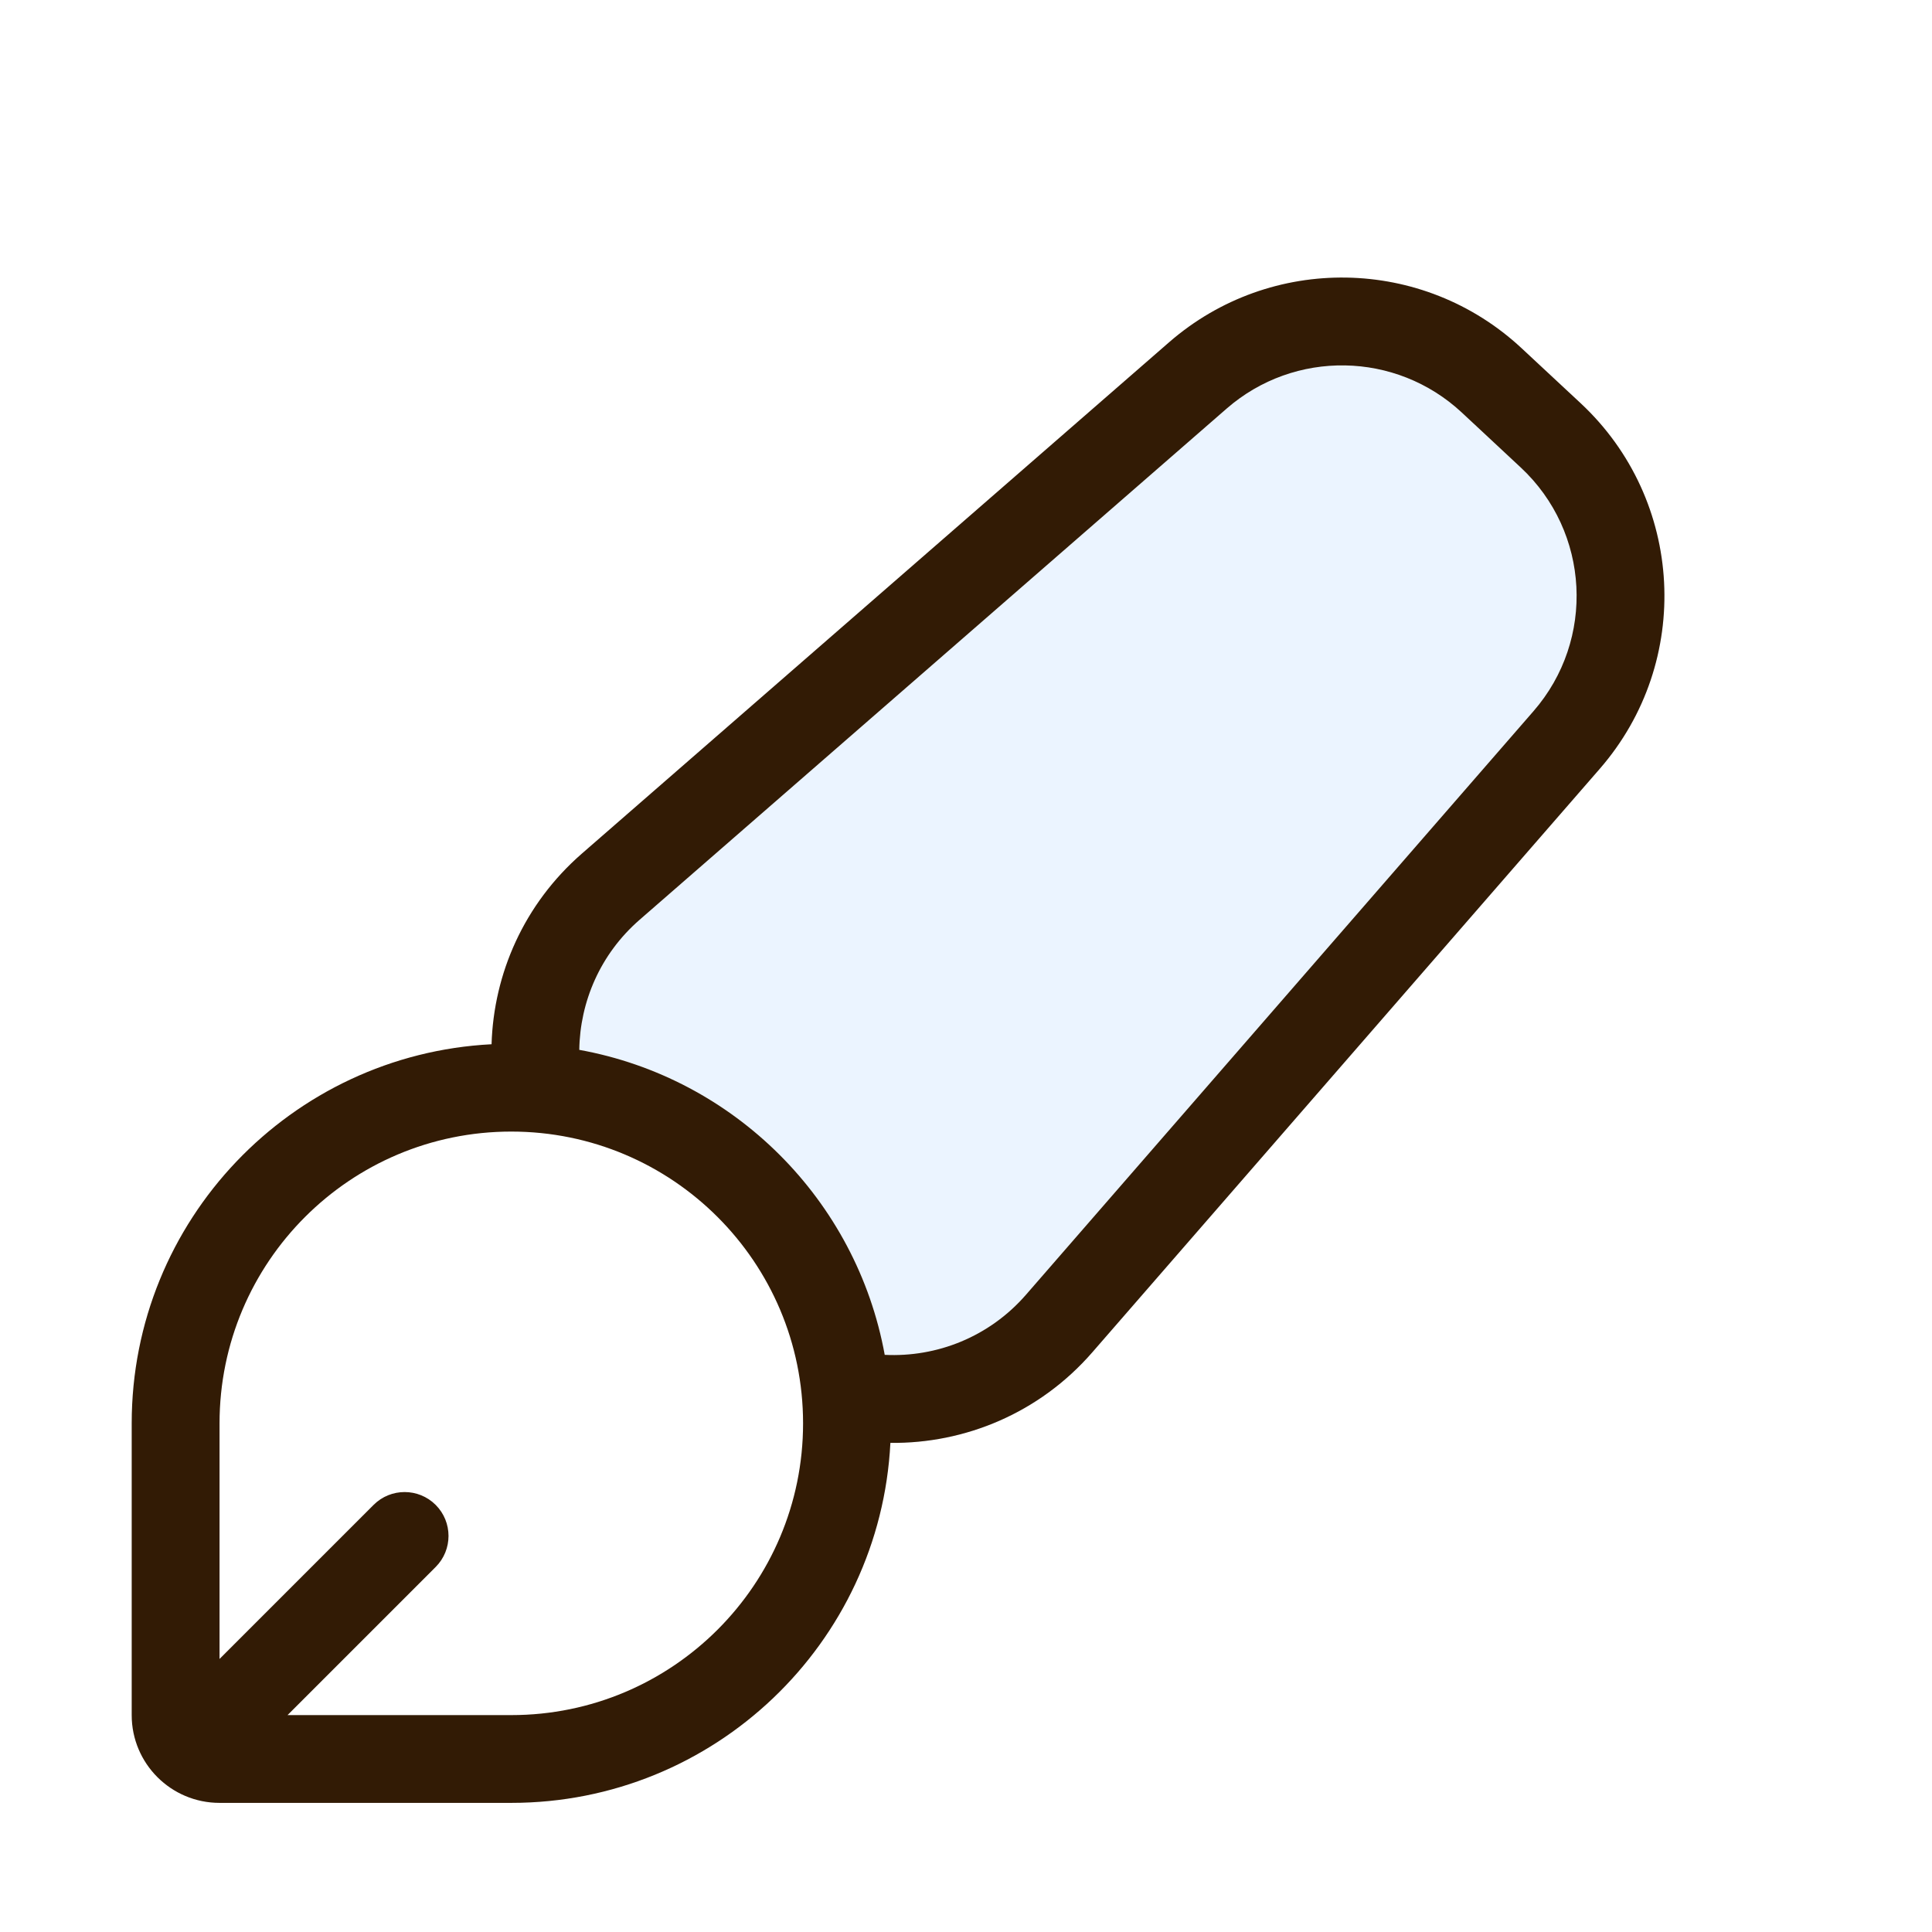
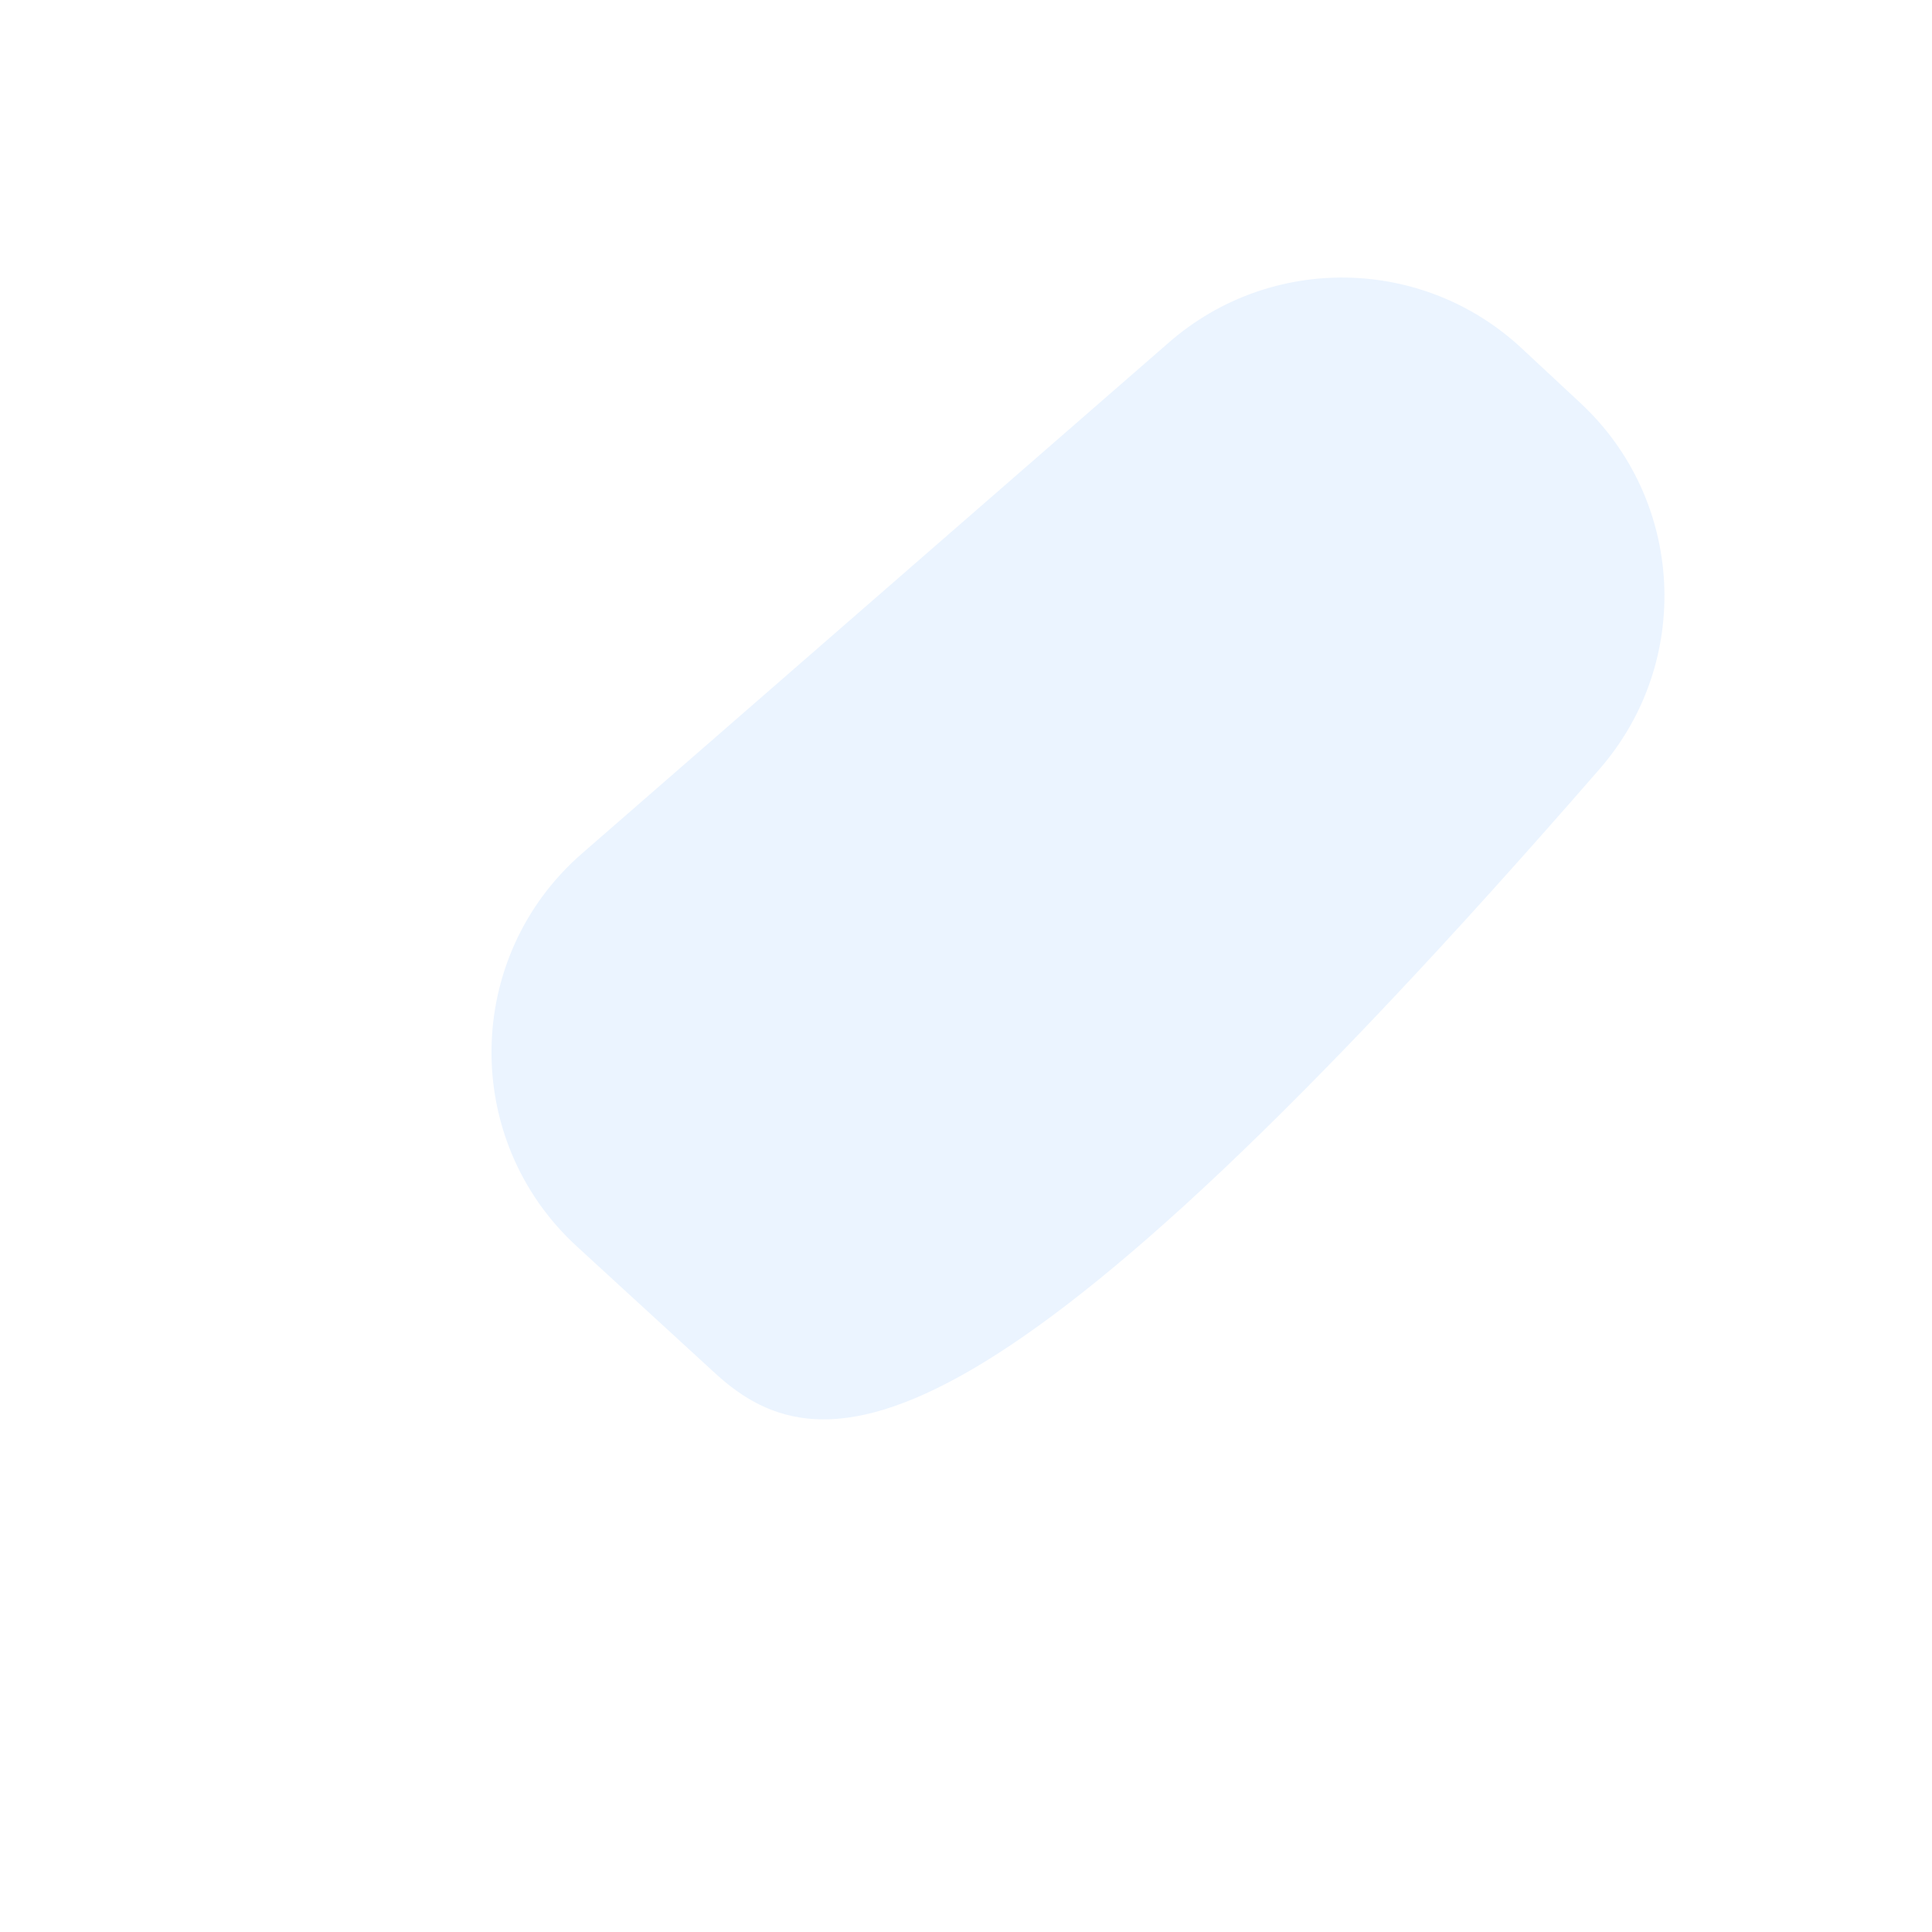
<svg xmlns="http://www.w3.org/2000/svg" width="30" height="30" viewBox="0 0 30 30" fill="none">
  <g filter="url(#filter0_d_12814_18531)">
-     <path d="M18.153 4.316C19.732 2.94 22.095 2.98 23.627 4.407L24.543 5.26C26.157 6.763 26.288 9.274 24.841 10.938L16.962 19.999C15.451 21.736 12.805 21.885 11.109 20.328L8.957 18.354C7.159 16.704 7.196 13.857 9.036 12.254L18.153 4.316Z" fill="#EBF4FF" />
-     <path d="M2.045 21.102C2.045 17.847 4.684 15.208 7.939 15.208V15.208C11.194 15.208 13.833 17.847 13.833 21.102V21.102C13.833 24.357 11.194 26.996 7.939 26.996H3.409C2.656 26.996 2.045 26.385 2.045 25.632V21.102Z" fill="white" />
-     <path fill-rule="evenodd" clip-rule="evenodd" d="M7.939 26.995C11.093 26.995 13.668 24.519 13.826 21.405C14.983 21.418 16.14 20.943 16.961 19.999L24.841 10.938C26.288 9.274 26.156 6.763 24.543 5.26L23.627 4.407C22.095 2.98 19.732 2.94 18.152 4.316L9.036 12.254C8.135 13.039 7.666 14.121 7.633 15.215C4.52 15.375 2.045 17.949 2.045 21.102V25.632C2.045 26.385 2.656 26.995 3.409 26.995H7.939ZM22.698 5.405L23.613 6.258C24.689 7.26 24.777 8.934 23.812 10.043L15.932 19.104C15.36 19.762 14.544 20.078 13.738 20.038C13.3 17.633 11.402 15.737 8.995 15.302C9.006 14.557 9.319 13.816 9.931 13.283L19.048 5.344C20.101 4.427 21.676 4.454 22.698 5.405ZM4.465 25.632H7.939C10.441 25.632 12.47 23.604 12.47 21.102C12.47 18.599 10.441 16.571 7.939 16.571C5.437 16.571 3.409 18.599 3.409 21.102L3.409 24.76L5.801 22.368C6.067 22.102 6.499 22.102 6.765 22.368C7.031 22.634 7.031 23.066 6.765 23.332L4.465 25.632Z" fill="#321B05" />
+     <path d="M18.153 4.316C19.732 2.94 22.095 2.98 23.627 4.407L24.543 5.26C26.157 6.763 26.288 9.274 24.841 10.938C15.451 21.736 12.805 21.885 11.109 20.328L8.957 18.354C7.159 16.704 7.196 13.857 9.036 12.254L18.153 4.316Z" fill="#EBF4FF" />
  </g>
  <defs>
    <filter id="filter0_d_12814_18531" x="-2" y="-1" width="34" height="34" filterUnits="userSpaceOnUse" color-interpolation-filters="sRGB">
      <feFlood flood-opacity="0" result="BackgroundImageFix" />
      <feColorMatrix in="SourceAlpha" type="matrix" values="0 0 0 0 0 0 0 0 0 0 0 0 0 0 0 0 0 0 127 0" result="hardAlpha" />
      <feOffset dy="1" />
      <feGaussianBlur stdDeviation="1" />
      <feComposite in2="hardAlpha" operator="out" />
      <feColorMatrix type="matrix" values="0 0 0 0 0.227 0 0 0 0 0.49 0 0 0 0 1 0 0 0 0.15 0" />
      <feBlend mode="normal" in2="BackgroundImageFix" result="effect1_dropShadow_12814_18531" />
      <feBlend mode="normal" in="SourceGraphic" in2="effect1_dropShadow_12814_18531" result="shape" />
    </filter>
  </defs>
</svg>